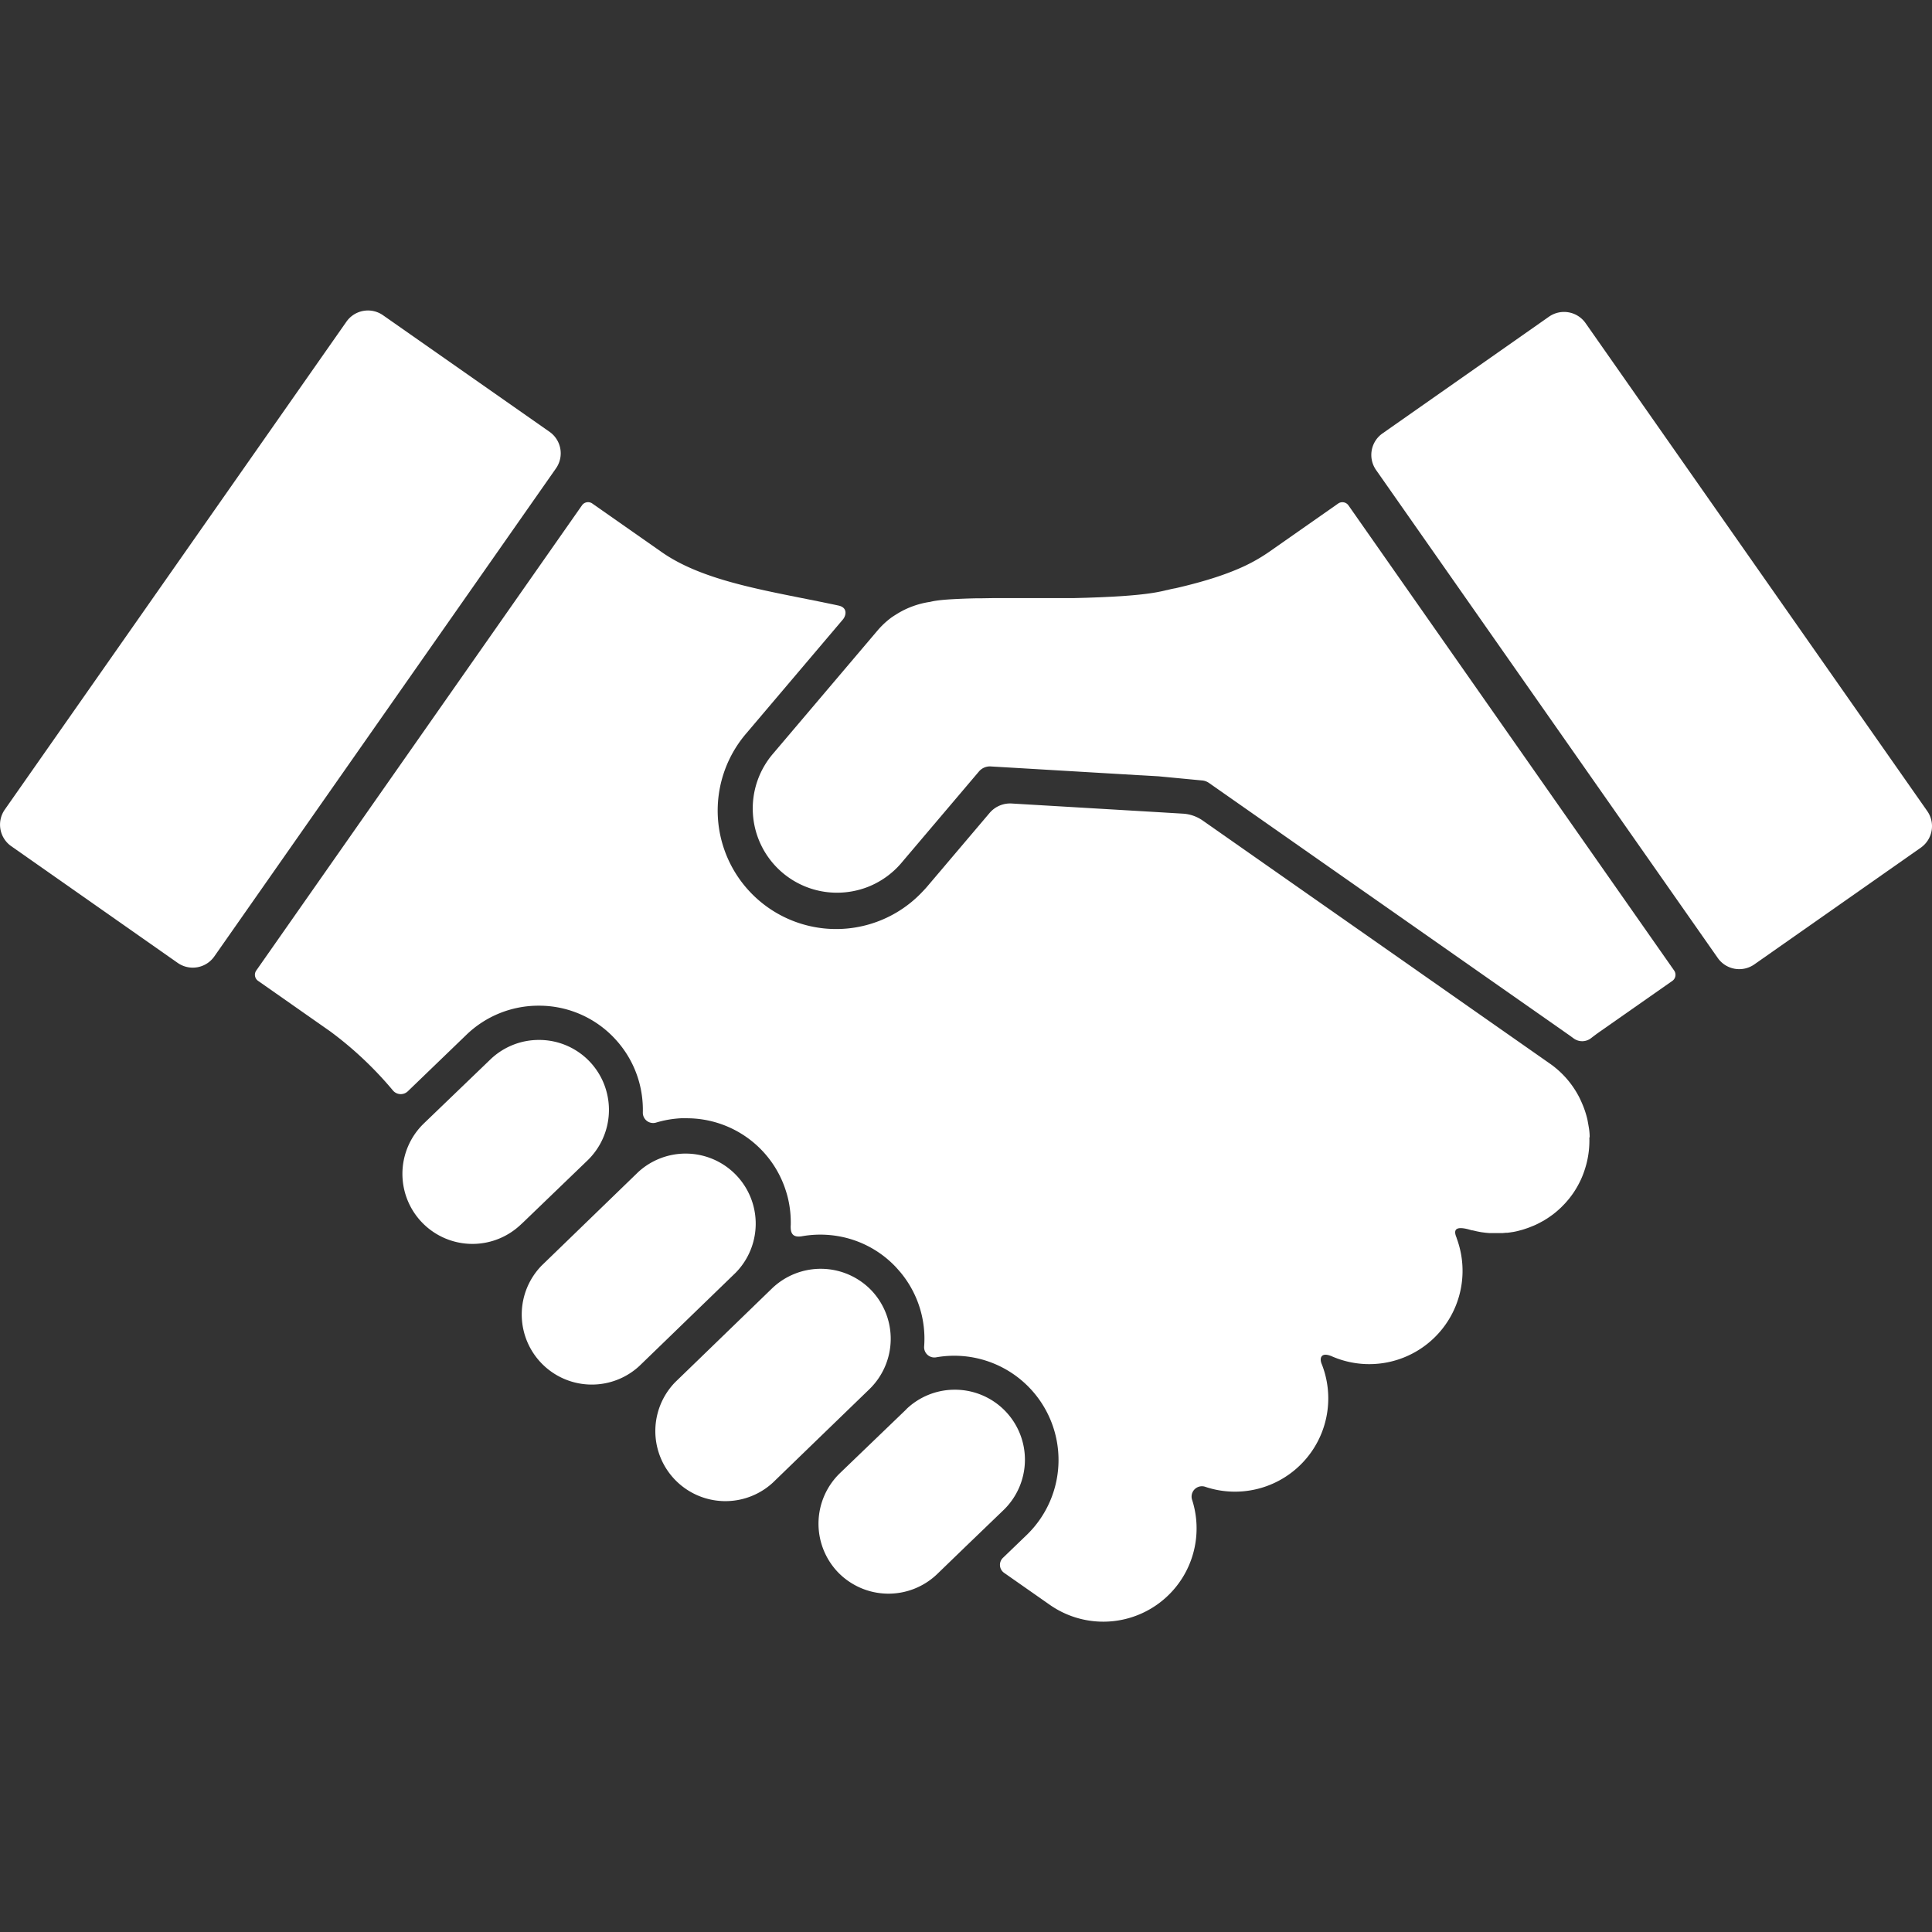
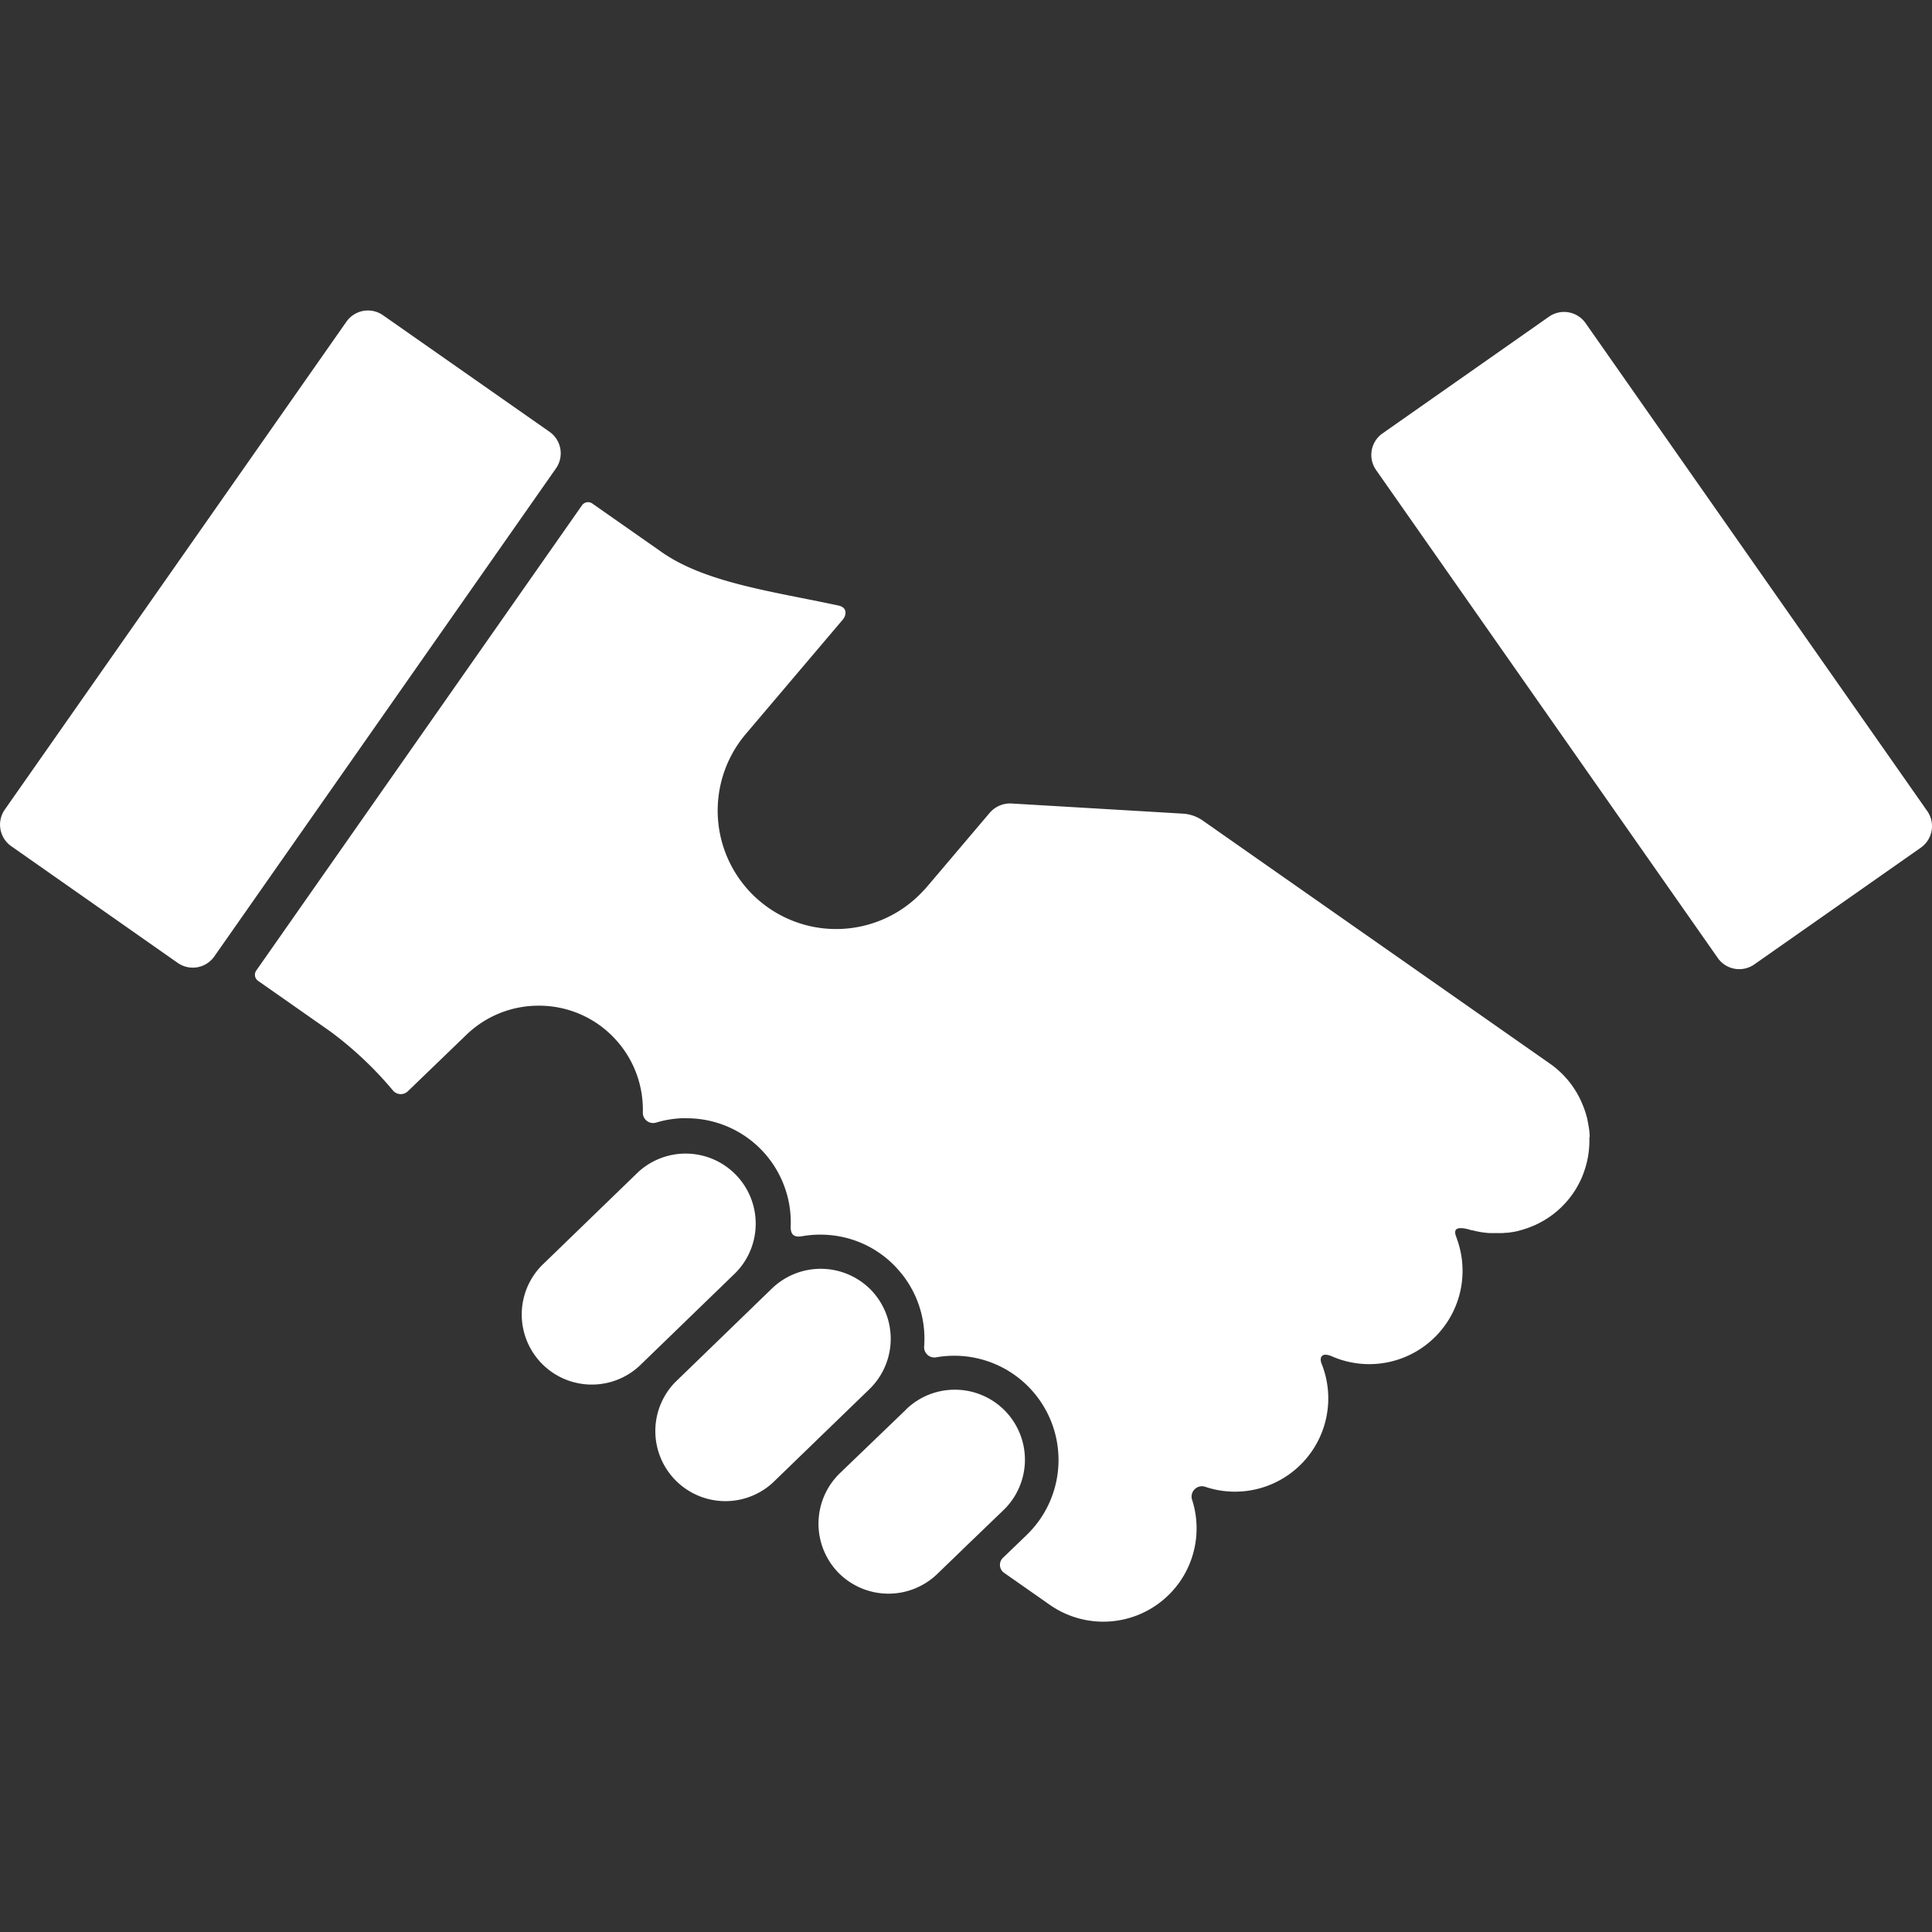
<svg xmlns="http://www.w3.org/2000/svg" width="48" height="48" viewBox="0 0 48 48">
  <rect x="0" y="0" width="48" height="48" fill="#333333" stroke="none" />
  <g id="index07_icon" transform="translate(9639 3322)">
    <path id="パス_1790" data-name="パス 1790" d="M0,0H48V48H0Z" transform="translate(-9639 -3322)" fill="none" />
    <path id="パス_1782" data-name="パス 1782" d="M13.653,3.014,9.516.118a.653.653,0,0,0-.909.16L.119,12.4a.653.653,0,0,0,.16.909l4.136,2.9a.653.653,0,0,0,.909-.16L13.813,3.923a.653.653,0,0,0-.16-.909" transform="translate(-9639 -3314.286)" fill="#fff" />
    <path id="パス_1783" data-name="パス 1783" d="M926.253,1496.063l1.17-1.133a1.741,1.741,0,0,0-2.422-2.5l-2.143,2.075,0,0-.253.245a1.741,1.741,0,0,0,2.422,2.5l.736-.712Z" transform="translate(-10548.145 -4785.31)" fill="#fff" />
    <path id="パス_1784" data-name="パス 1784" d="M1164.469,1698.686h0a1.746,1.746,0,0,0-2.462-.04l-.442.428-.29.281-1.078,1.044-.591.572a1.741,1.741,0,0,0,2.422,2.5l1.074-1.04,1.327-1.284a1.746,1.746,0,0,0,.04-2.461" transform="translate(-10781.827 -4988.635)" fill="#fff" />
    <path id="パス_1785" data-name="パス 1785" d="M1452.457,1913.224l-1.41,1.356-.239.23a1.746,1.746,0,0,0-.04,2.461h0a1.746,1.746,0,0,0,2.462.04l.724-.7.925-.89a1.739,1.739,0,0,0-1.211-2.989h0a1.735,1.735,0,0,0-1.21.488" transform="translate(-11068.945 -5200.205)" fill="#fff" />
-     <path id="パス_1786" data-name="パス 1786" d="M716.7,1297.148l1.6-1.541a1.746,1.746,0,0,0,.432-1.822,1.732,1.732,0,0,0-1.643-1.167h0a1.736,1.736,0,0,0-1.21.488l-1.649,1.586-.038.038a1.74,1.74,0,0,0,2.364,2.548c.032-.027.064-.055.095-.085Z" transform="translate(-10342.699 -4588.781)" fill="#fff" />
-     <path id="パス_1787" data-name="パス 1787" d="M1344.958,346.52a.355.355,0,0,1,.187.064l8.959,6.273.092.067a.359.359,0,0,0,.44,0q.113-.088.23-.17l1.79-1.253a.185.185,0,0,0,.045-.257l-8.092-11.557a.184.184,0,0,0-.257-.045l-1.727,1.209a4.27,4.27,0,0,1-.78.424c-.153.065-.312.124-.476.179-.336.113-.695.208-1.066.294l-.008,0-.074.015-.028.006-.095.023-.008,0c-.074.02-.158.037-.25.054l-.089.015c-.229.036-.5.062-.8.082l-.2.012-.318.015-.33.012-.339.009-.229,0-.115,0-.23,0-.23,0-.228,0-.243,0-.313,0-.214,0-.208,0-.3.005-.107,0c-.221.005-.421.013-.594.023-.156.009-.289.021-.393.037-.048.007-.09.015-.125.024l-.03.006a2.115,2.115,0,0,0-.4.1,2.092,2.092,0,0,0-.387.182q-.081.049-.157.1a2.078,2.078,0,0,0-.354.33l-2.6,3.065a2.092,2.092,0,0,0,1.594,3.447,2.119,2.119,0,0,0,.763-.142,2.107,2.107,0,0,0,.836-.595l.084-.1.276-.325.115-.136.923-1.088.323-.381.208-.245a.356.356,0,0,1,.292-.125l.884.052,2.841.168h.014l.429.025Z" transform="translate(-10954.107 -3649.131)" fill="#fff" />
    <path id="パス_1788" data-name="パス 1788" d="M2443.716,14.952l-8.489-12.123a.653.653,0,0,0-.909-.16l-4.136,2.9a.653.653,0,0,0-.16.909l8.489,12.123a.652.652,0,0,0,.909.16l4.136-2.9a.653.653,0,0,0,.16-.909" transform="translate(-12034.834 -3316.801)" fill="#fff" />
    <path id="パス_1789" data-name="パス 1789" d="M485.366,355.384q0-.112-.018-.222t-.039-.22a2.349,2.349,0,0,0-.1-.32q-.04-.1-.09-.205-.025-.051-.053-.1a2.3,2.3,0,0,0-.514-.626c-.056-.048-.114-.093-.176-.136l-6.7-4.691-1.924-1.347a.956.956,0,0,0-.492-.171l-.416-.025-.149-.009-3.688-.218a.669.669,0,0,0-.55.235l-1.027,1.211-.115.136-.276.325-.135.159c-.047.056-.1.109-.149.161a2.943,2.943,0,0,1-4.341-3.971l2.4-2.83h0c.073-.086.13-.291-.11-.344-1.645-.353-3.3-.565-4.39-1.326l-1.727-1.209a.184.184,0,0,0-.257.045l-8.092,11.557a.184.184,0,0,0,.045.257l1.789,1.253a9,9,0,0,1,1.565,1.475.254.254,0,0,0,.366.016l1.452-1.4a2.576,2.576,0,0,1,1.8-.727h0a2.569,2.569,0,0,1,1.861.787c.039.041.077.083.113.125a2.573,2.573,0,0,1,.583,1.275v0a2.613,2.613,0,0,1,.03.466.256.256,0,0,0,.331.251,2.585,2.585,0,0,1,.433-.091c.06-.007.12-.013.181-.016s.094,0,.141,0h0a2.582,2.582,0,0,1,2.479,1.839c.018.058.034.117.047.176a2.608,2.608,0,0,1,.063.631h0c-.014.217.05.318.268.287h0a2.615,2.615,0,0,1,.464-.042h0a2.635,2.635,0,0,1,.531.054,2.568,2.568,0,0,1,1.33.733c.046.048.089.1.131.147a2.577,2.577,0,0,1,.59,1.845.255.255,0,0,0,.3.269,2.6,2.6,0,0,1,.45-.039h0a2.59,2.59,0,0,1,1.8,4.451l-.592.57a.242.242,0,0,0,.029.373l1.133.793a2.318,2.318,0,0,0,3.54-2.6v0a.257.257,0,0,1,.329-.329h0a2.318,2.318,0,0,0,2.892-3.044h0c-.068-.156-.018-.3.214-.213l.005,0a2.318,2.318,0,0,0,3.18-2.773c-.015-.05-.031-.1-.05-.15h0l0-.006c-.007-.015-.012-.03-.017-.043-.071-.2.056-.233.3-.172h0l.1.028.016,0,.085.02.031.007.073.014.03.005.1.013h0l.1.009.03,0,.074,0h.083l.085,0,.045,0,.088-.008.038,0c.042-.005.083-.011.125-.018h.006c.039-.007.079-.015.118-.024l.038-.01.085-.023.042-.013.083-.028.039-.014.1-.04.018-.007q.058-.025.115-.054l.029-.015.083-.045.038-.022.074-.046.036-.024.079-.056.026-.019q.051-.039.1-.081l.018-.016q.04-.035.078-.071l.031-.031.062-.064.032-.035c.02-.023.04-.046.06-.07l.027-.033c.027-.035.054-.07.08-.107h0a2.274,2.274,0,0,0,.161-.268q.024-.046.045-.092a2.3,2.3,0,0,0,.1-.263q.017-.054.032-.109a2.321,2.321,0,0,0,.076-.668" transform="translate(-10084.871 -3649.131)" fill="#fff" />
  </g>
</svg>